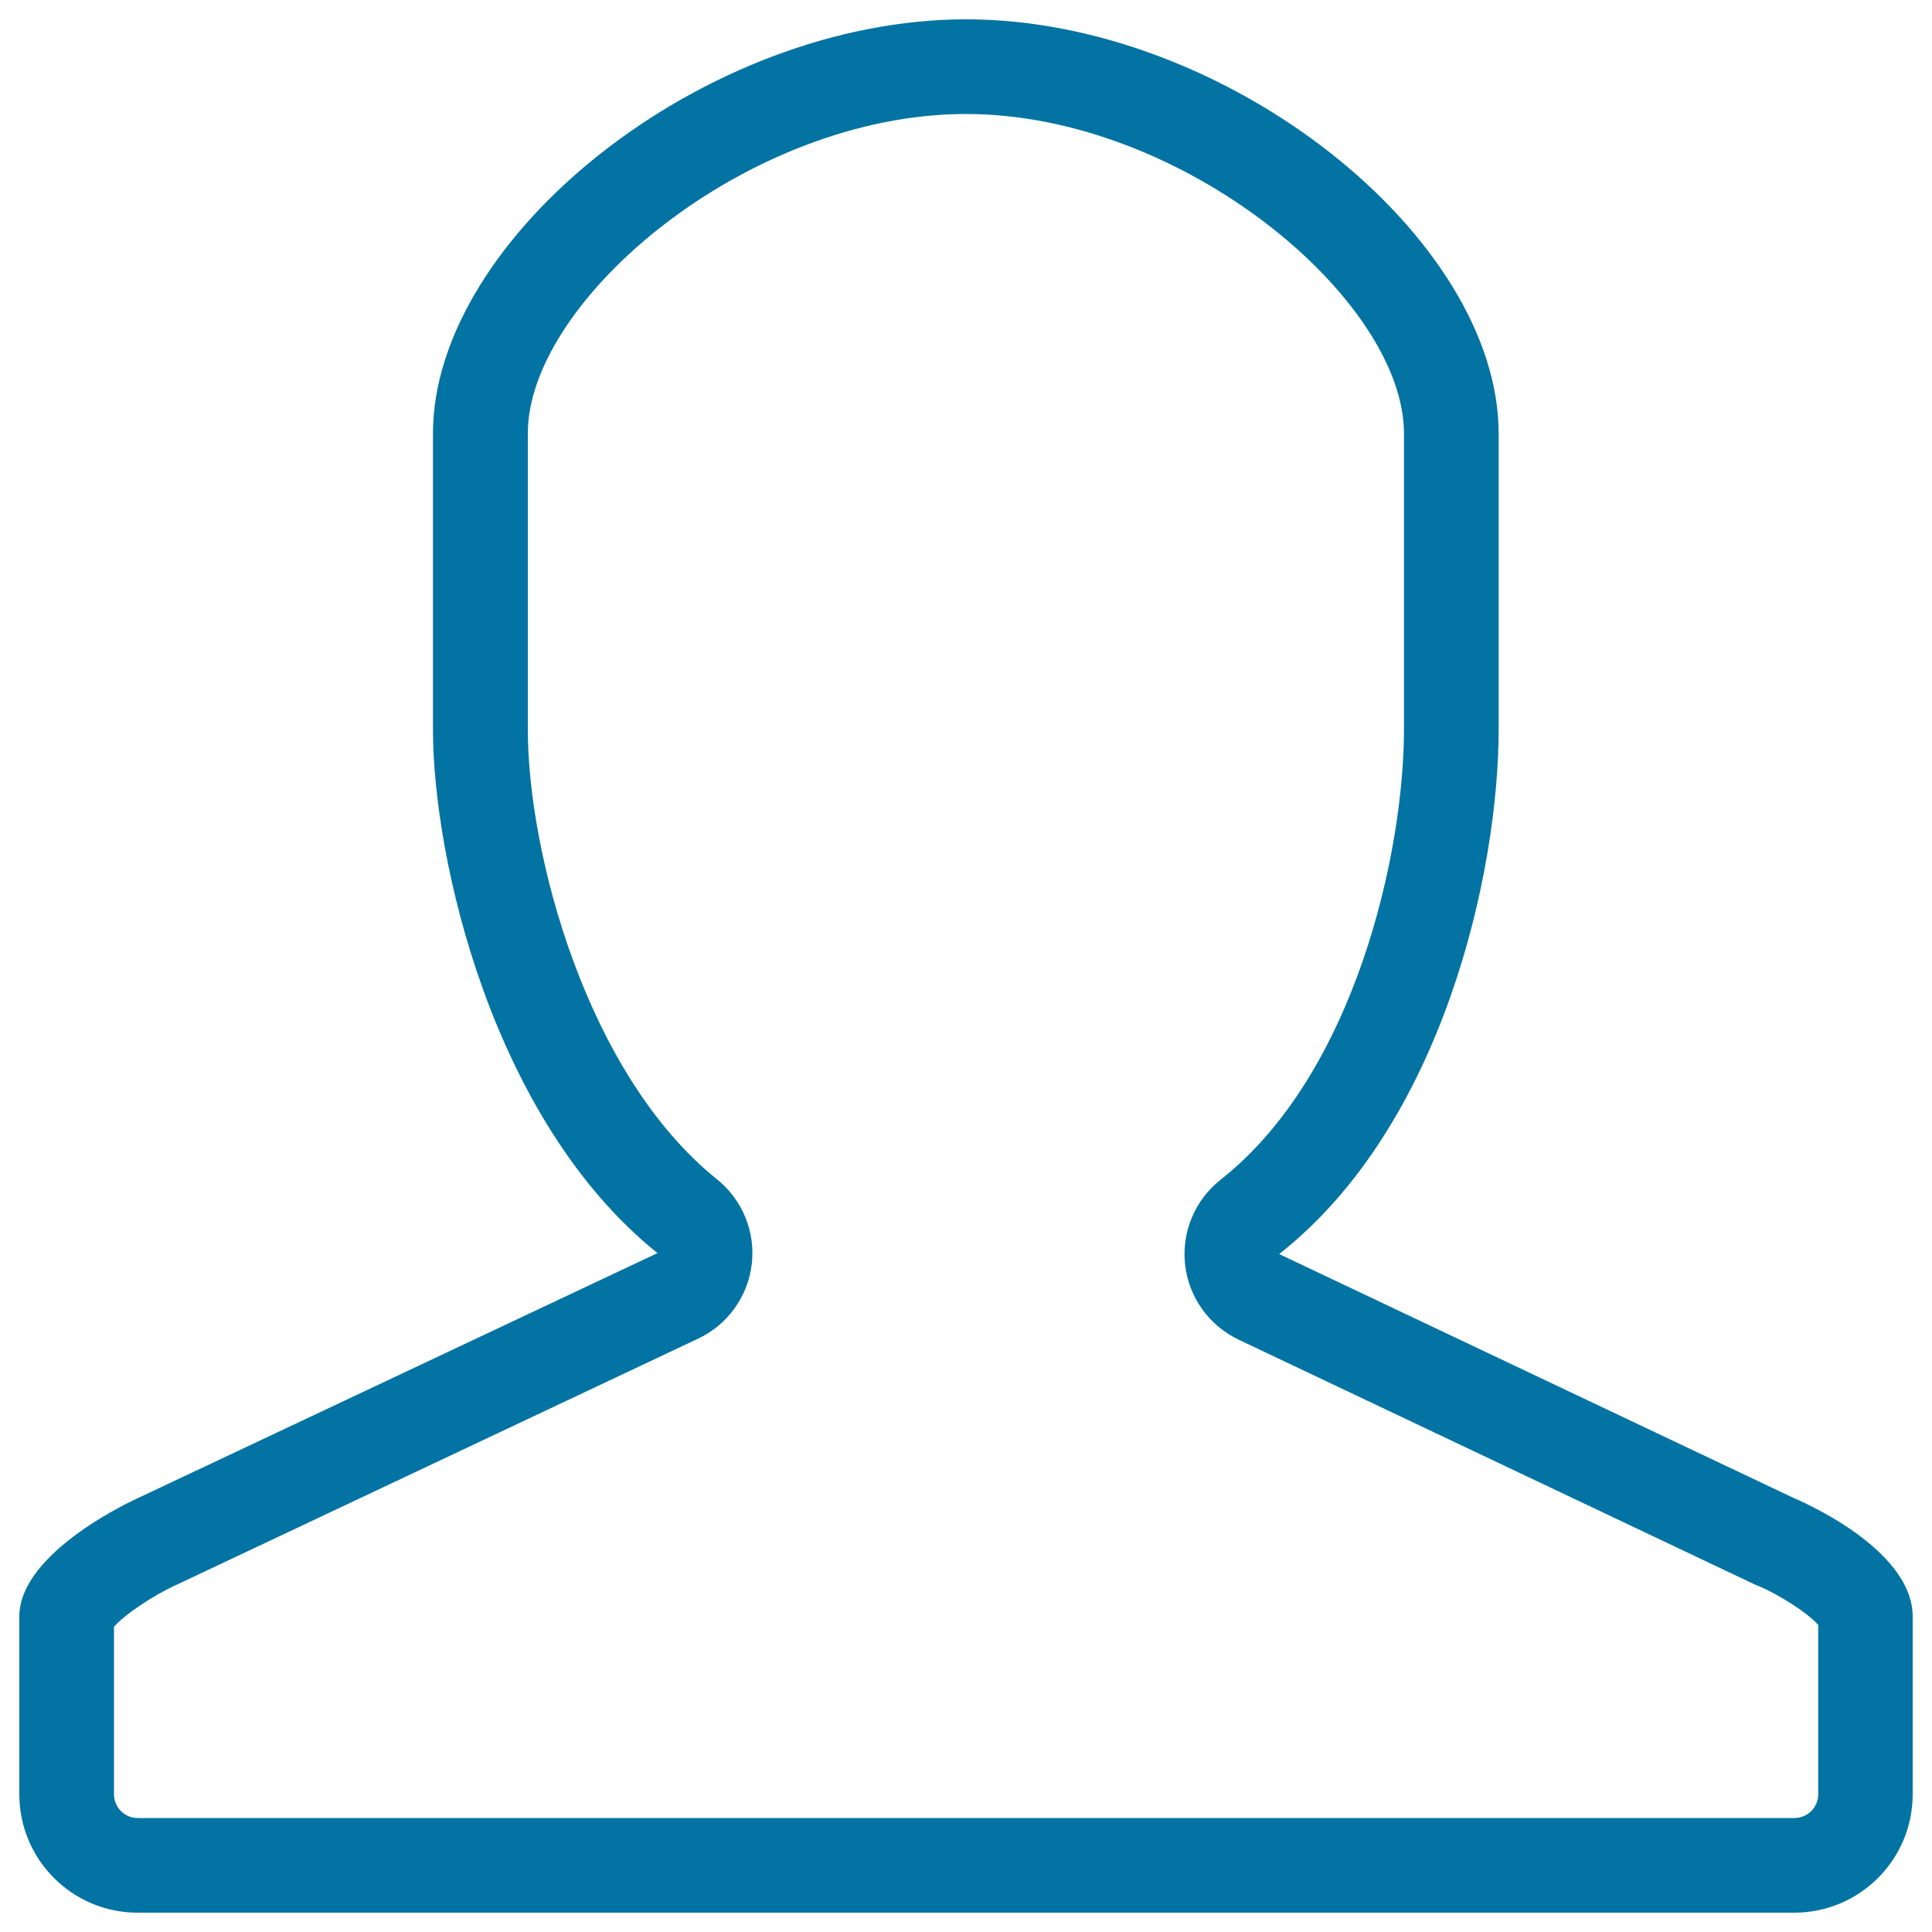
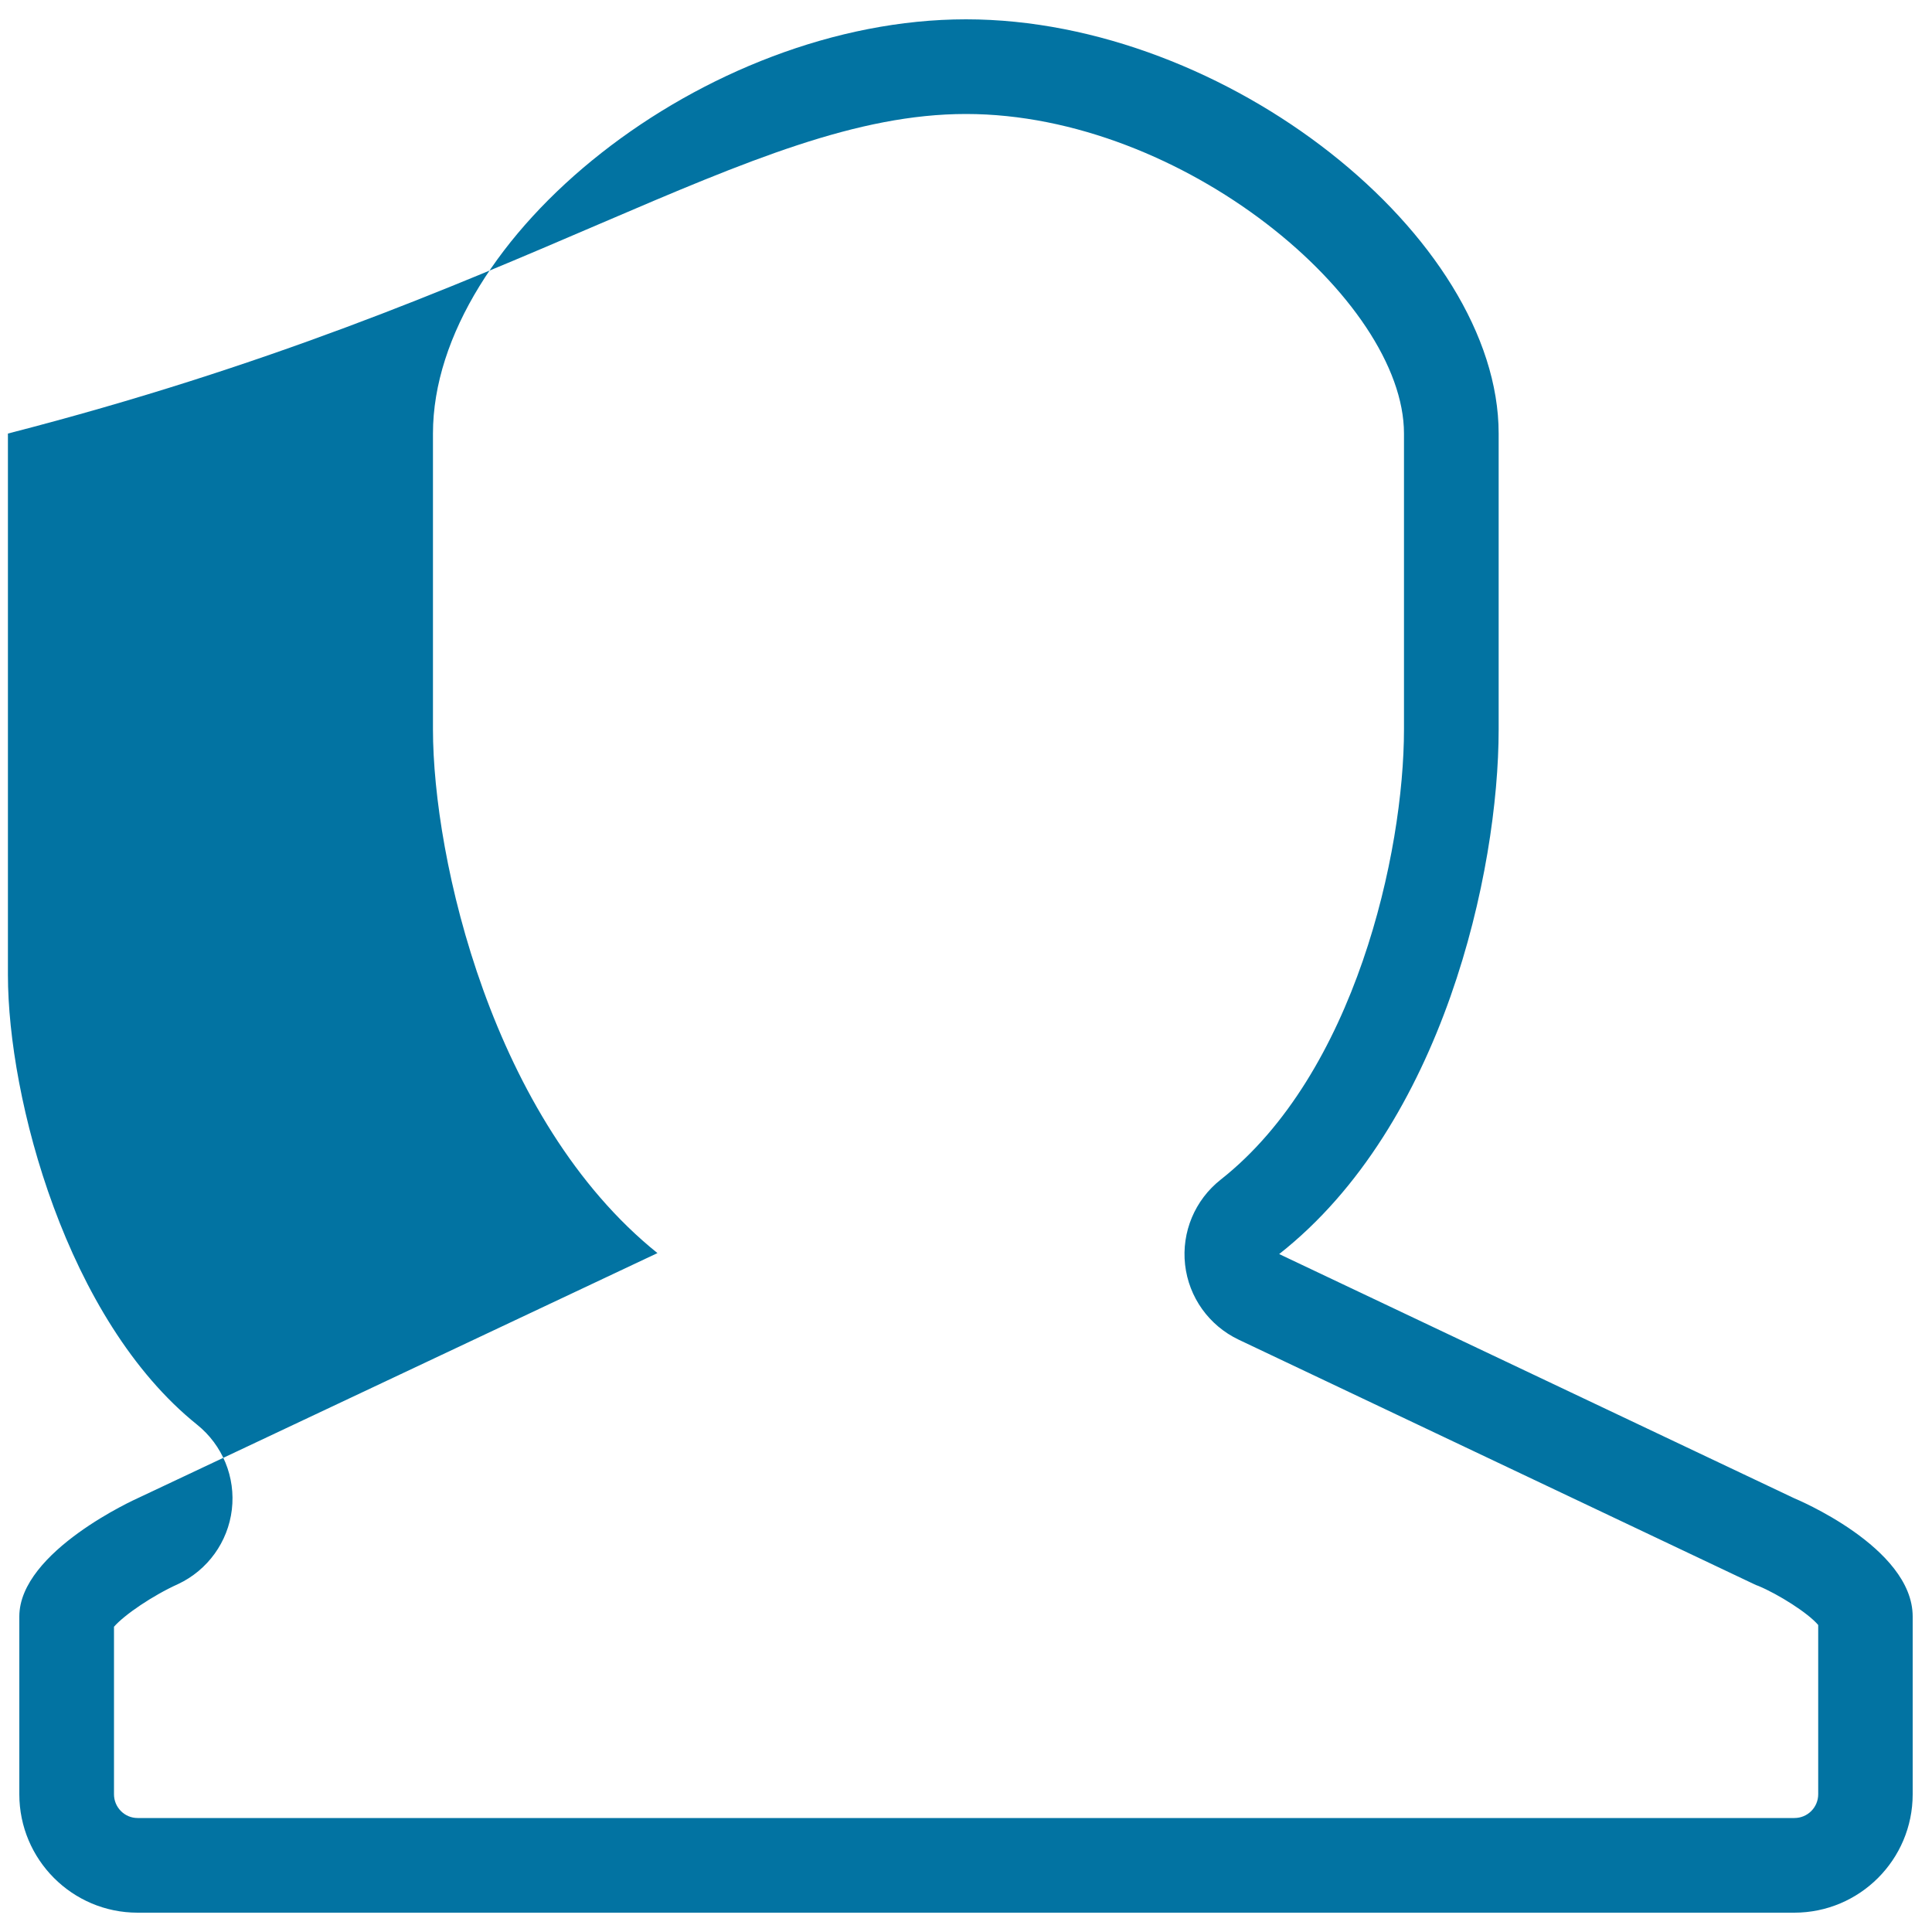
<svg xmlns="http://www.w3.org/2000/svg" viewBox="0 0 1000 1000" style="fill:#0273a2">
  <title>User SVG icon</title>
-   <path d="M500,59c112.4,0,226.7,96.2,226.7,165.4v153.1c0,63.7-25.3,178.3-94.9,233.1c-13.3,10.5-20.3,27.1-18.4,44c1.9,16.9,12.4,31.5,27.7,38.8l266.7,126.5c0.8,0.4,1.5,0.7,2.4,1c10.3,4.3,25.7,14,30.9,20.2v87.6c0,6.8-5.5,12.3-12.3,12.3H71.2c-6.7,0-12.2-5.5-12.2-12.3V842c5.4-6.2,20.1-16.2,33.2-22.1l269.1-127c15.3-7.2,25.8-21.8,27.8-38.5c2-16.8-4.8-33.4-18-44c-67.5-54.2-97.9-168.8-97.9-232.8V224.4C273.1,155.2,387.4,59,500,59 M500,10c-135.3,0-275.9,112.9-275.9,214.4v153.1c0,66.9,30.6,202.3,116.2,271.1L71.2,775.5c0,0-61.2,27.3-61.2,61.2v92c0,33.8,27.4,61.3,61.2,61.3h857.5c33.8,0,61.3-27.4,61.3-61.3v-92c0-36-61.3-61.2-61.3-61.2L662.1,649.1c84.9-66.8,113.6-198,113.6-271.6V224.4C775.7,122.9,635.3,10,500,10L500,10z" />
+   <path d="M500,59c112.4,0,226.7,96.2,226.7,165.4v153.1c0,63.7-25.3,178.3-94.9,233.1c-13.3,10.5-20.3,27.1-18.4,44c1.9,16.9,12.4,31.5,27.7,38.8l266.7,126.5c0.8,0.4,1.5,0.7,2.4,1c10.3,4.3,25.7,14,30.9,20.2v87.6c0,6.8-5.5,12.3-12.3,12.3H71.2c-6.7,0-12.2-5.5-12.2-12.3V842c5.4-6.2,20.1-16.2,33.2-22.1c15.3-7.2,25.8-21.8,27.8-38.5c2-16.8-4.8-33.4-18-44c-67.5-54.2-97.9-168.8-97.9-232.8V224.4C273.1,155.2,387.4,59,500,59 M500,10c-135.3,0-275.9,112.9-275.9,214.4v153.1c0,66.9,30.6,202.3,116.2,271.1L71.2,775.5c0,0-61.2,27.3-61.2,61.2v92c0,33.8,27.4,61.3,61.2,61.3h857.5c33.8,0,61.3-27.4,61.3-61.3v-92c0-36-61.3-61.2-61.3-61.2L662.1,649.1c84.9-66.8,113.6-198,113.6-271.6V224.4C775.7,122.9,635.3,10,500,10L500,10z" />
</svg>